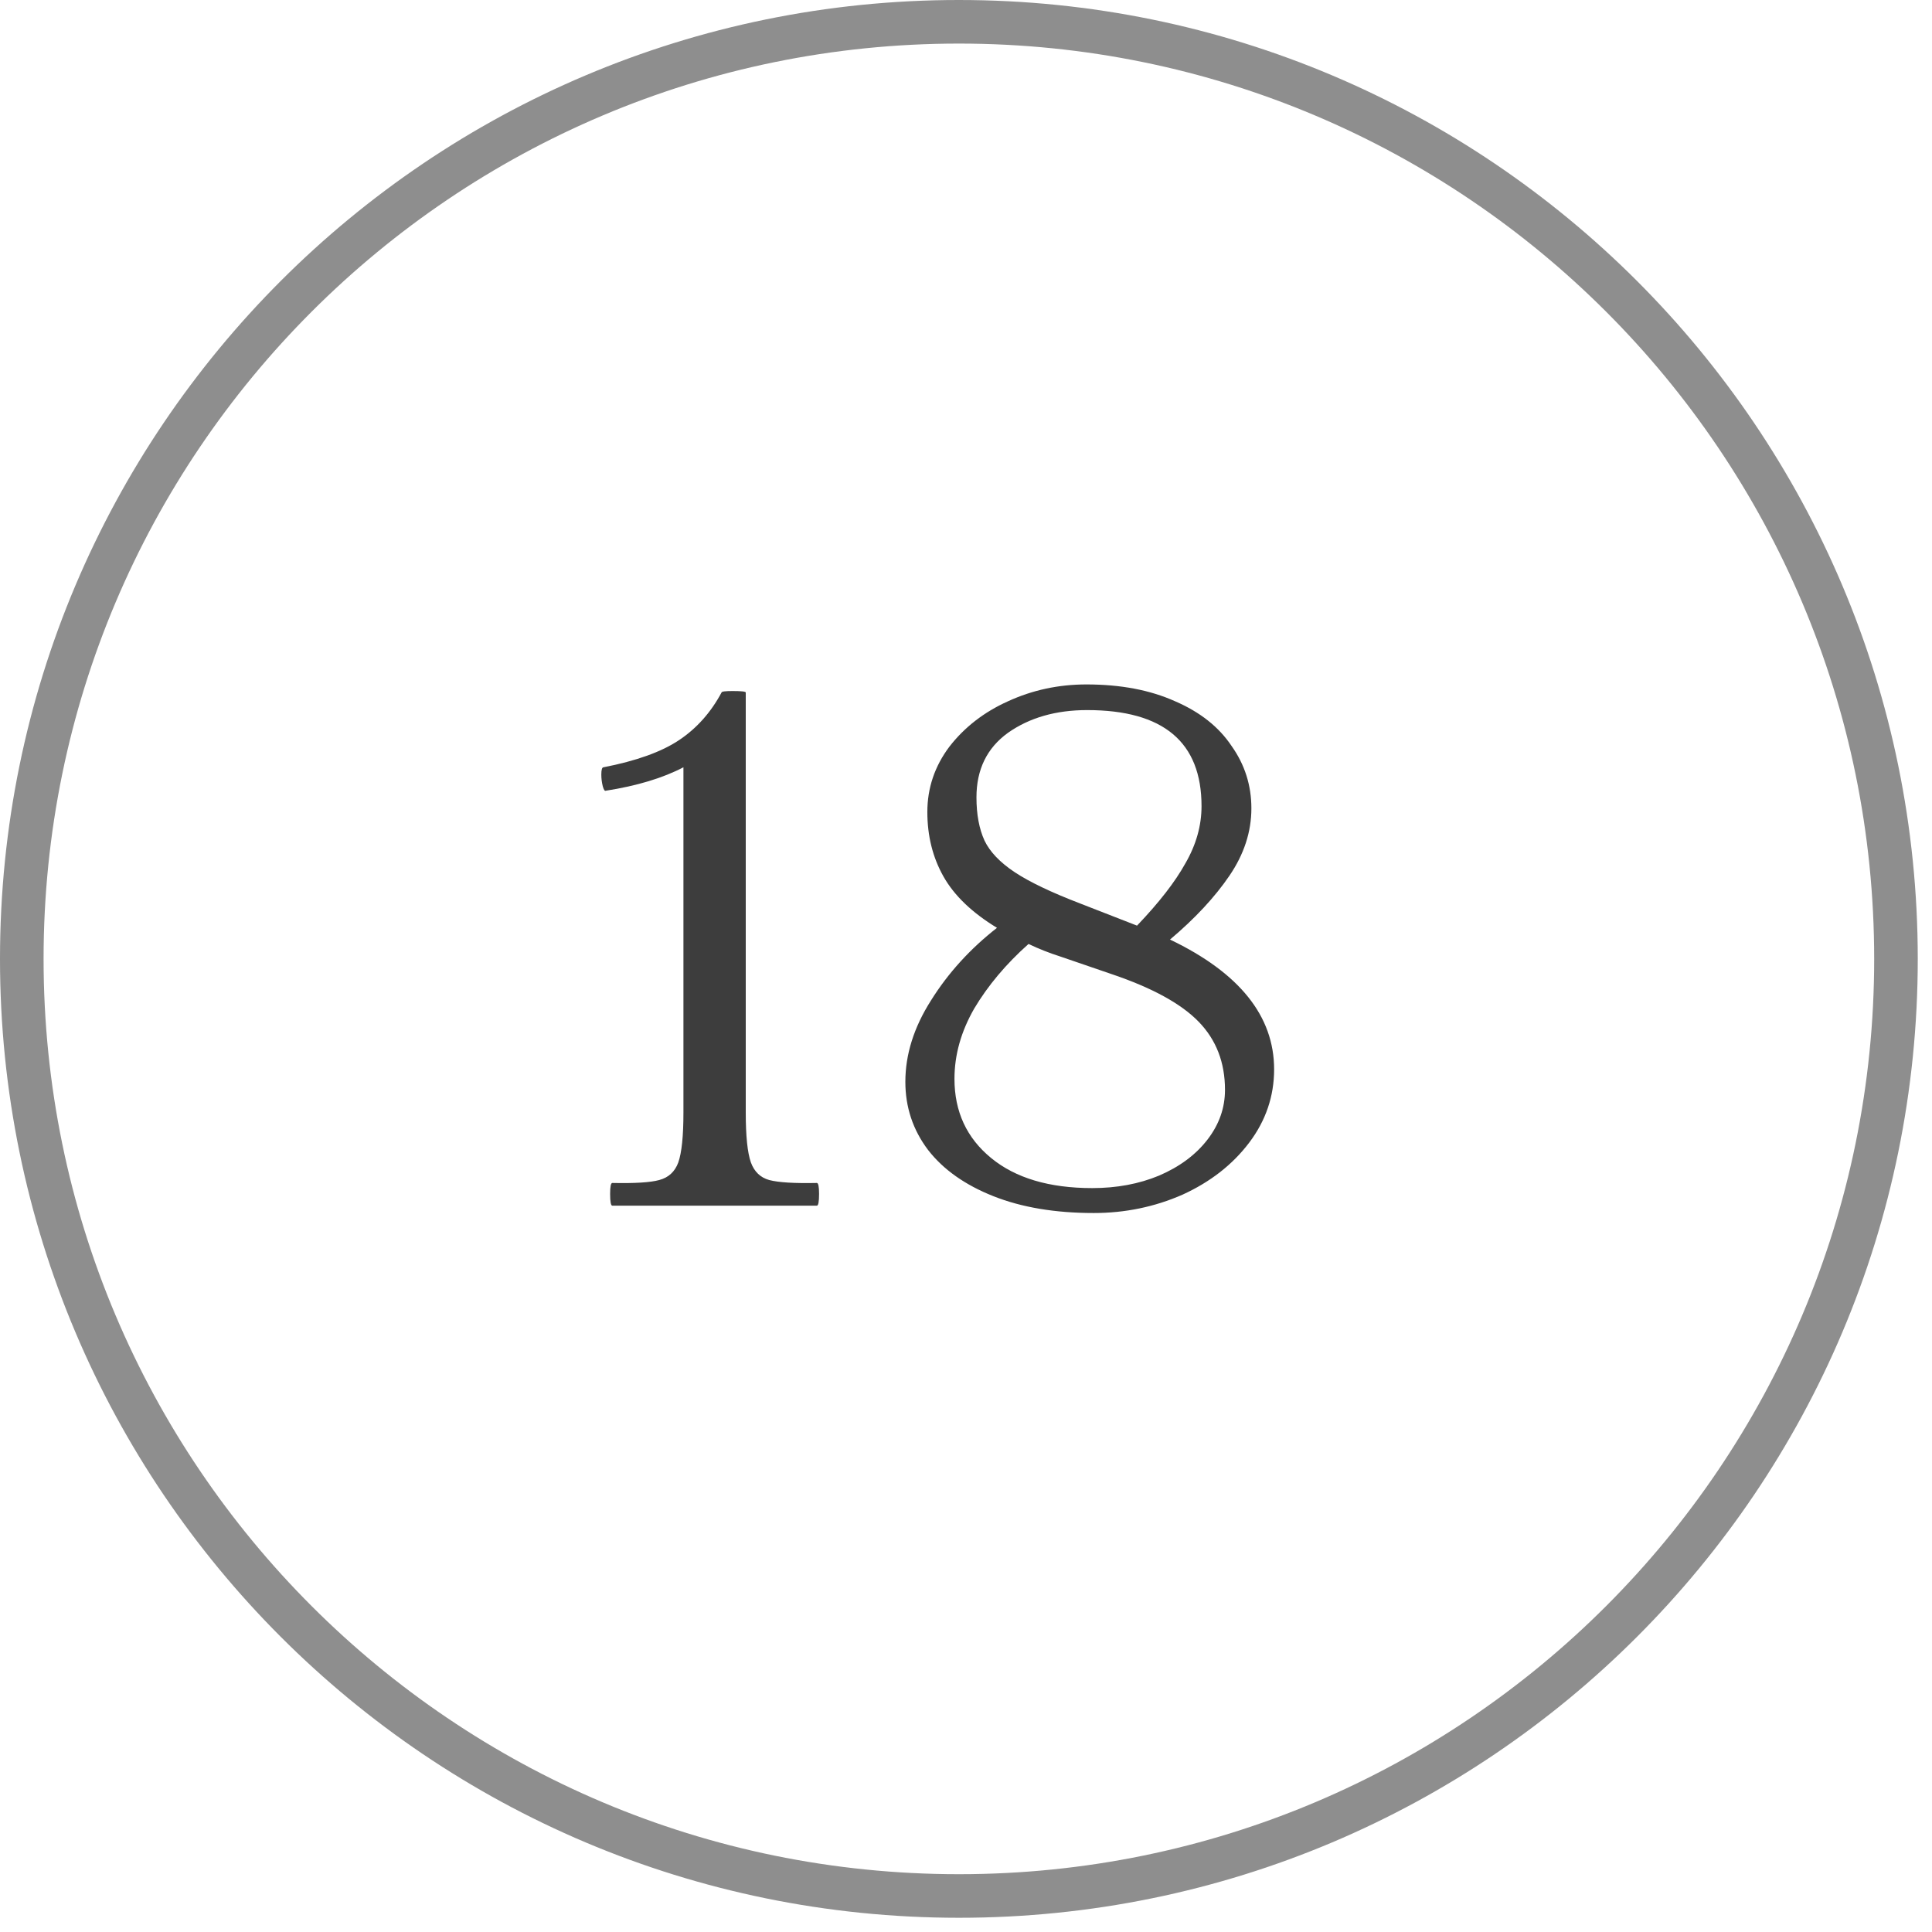
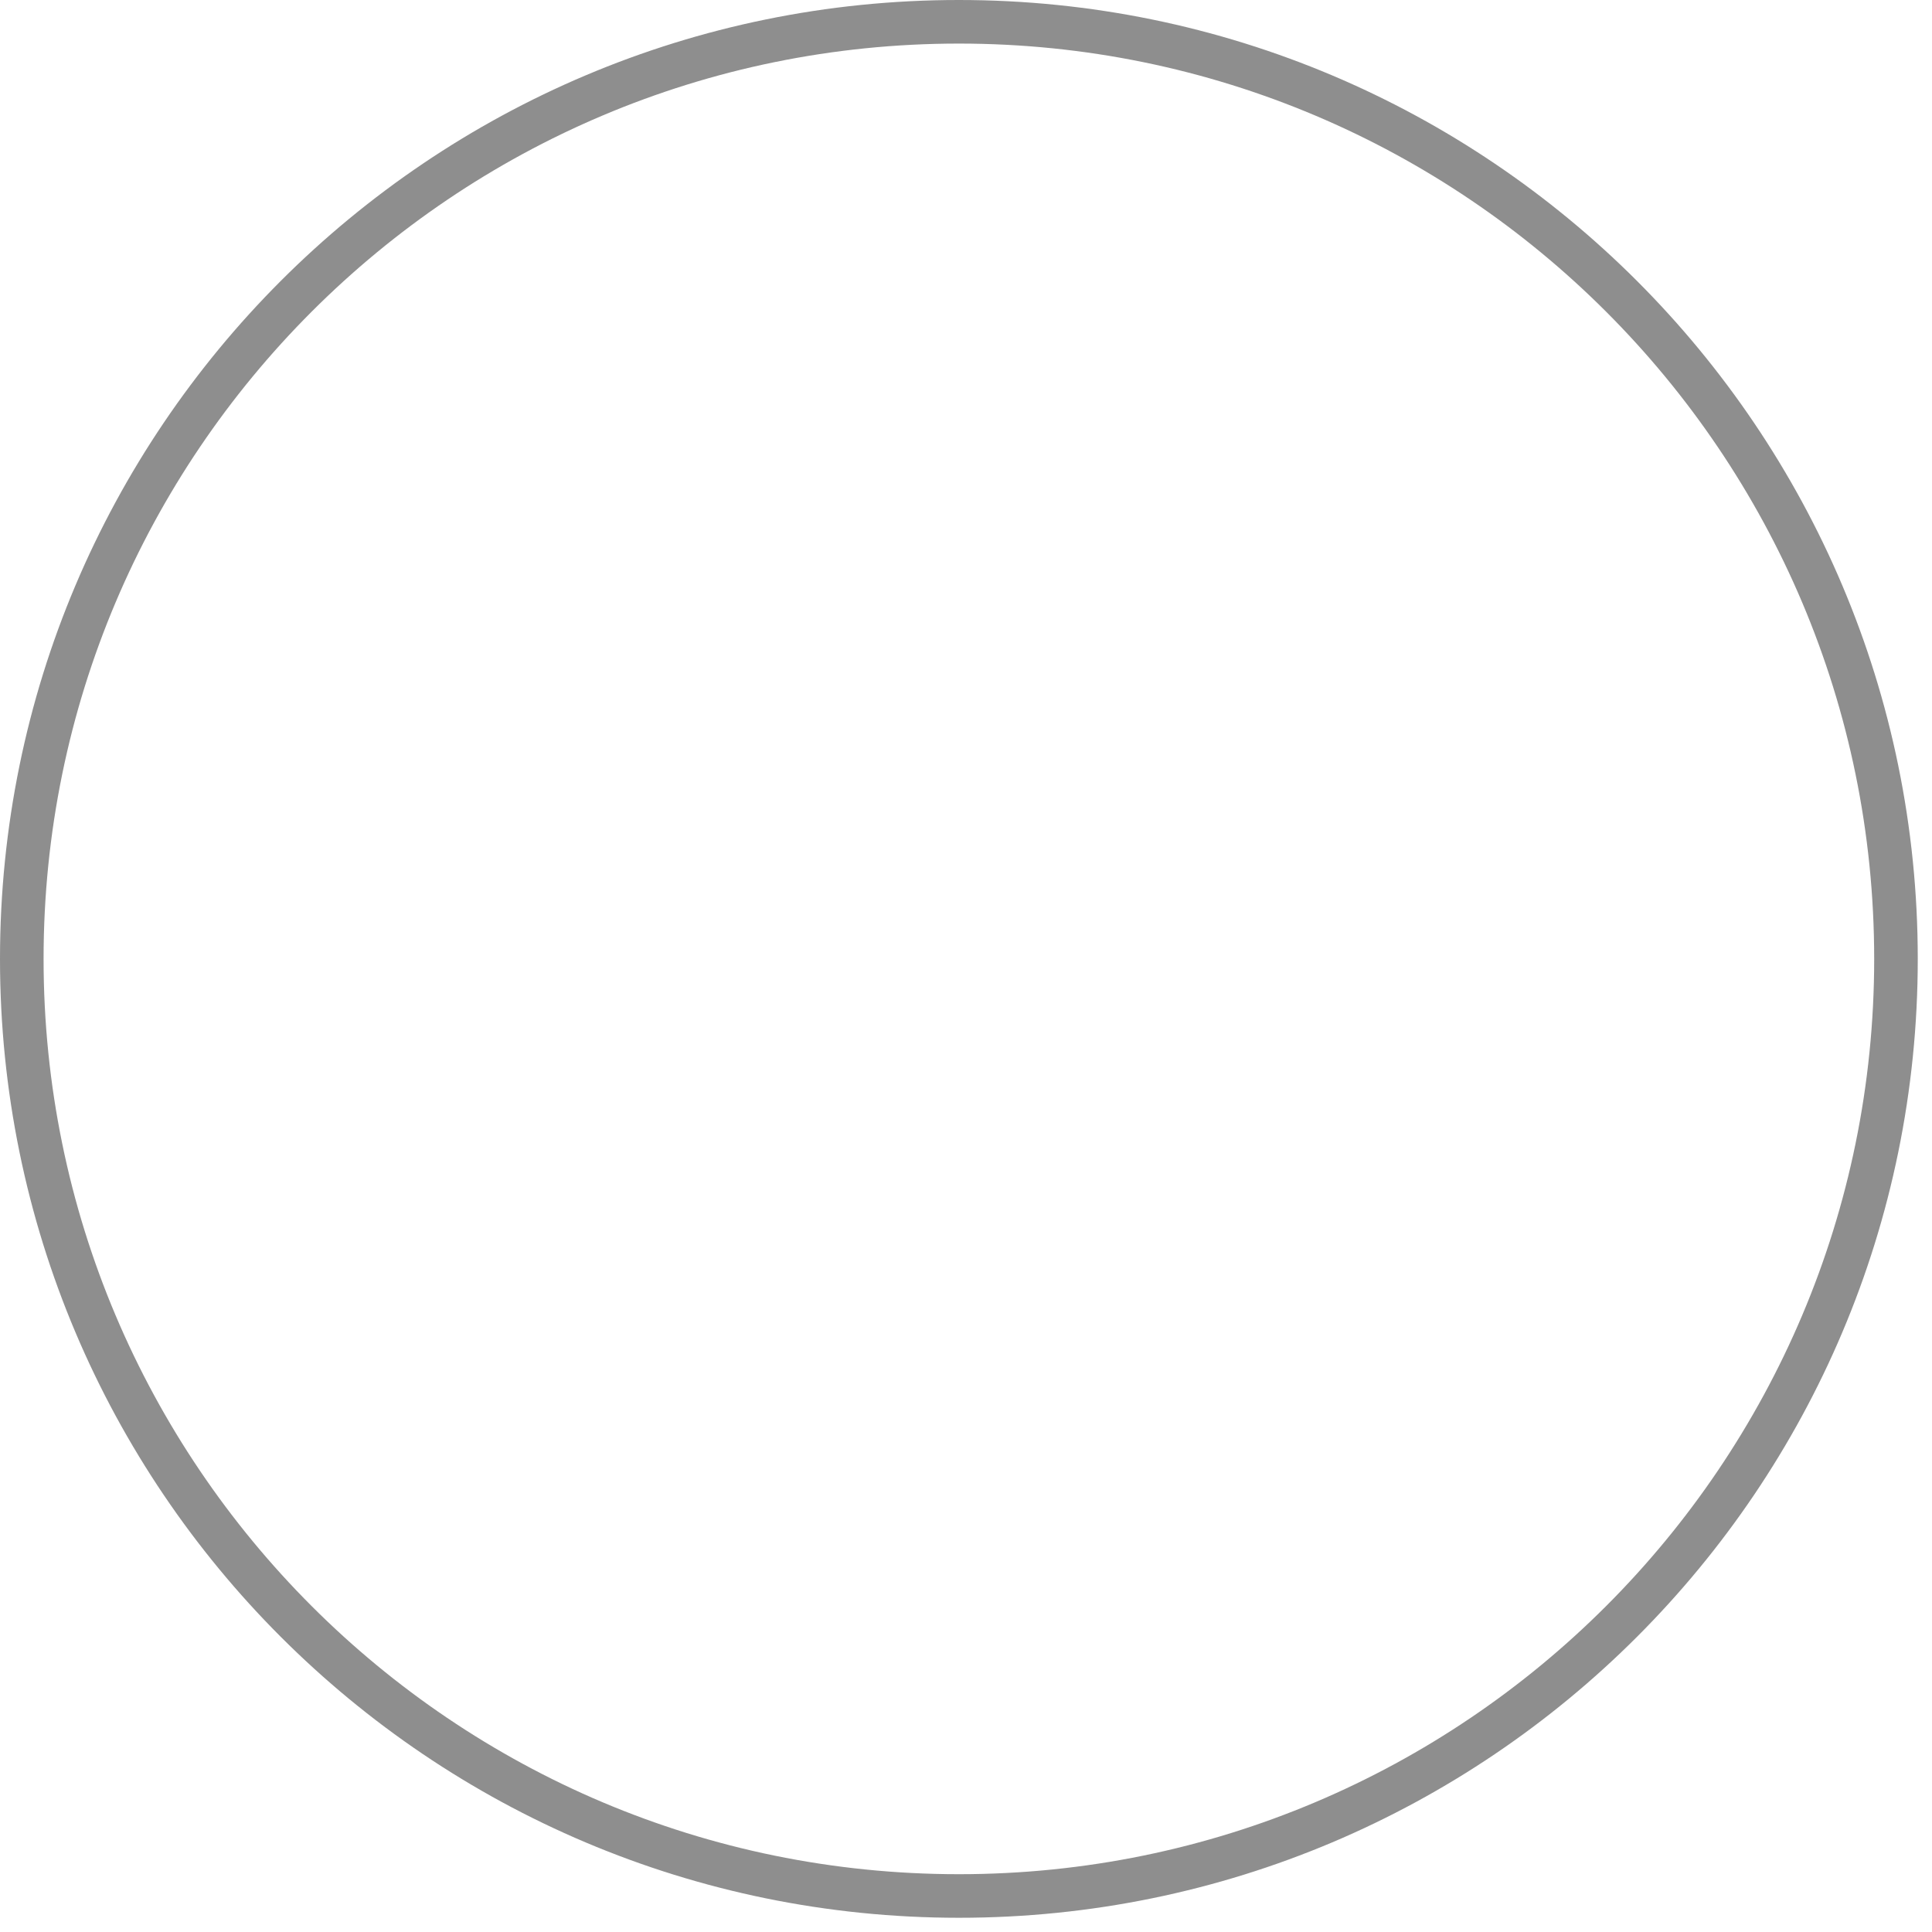
<svg xmlns="http://www.w3.org/2000/svg" width="133" height="133" viewBox="0 0 133 133" fill="none">
  <path d="M66.01 1.5C101.638 1.5 130.519 30.382 130.52 66.01C130.52 101.638 101.638 130.521 66.01 130.521C30.382 130.52 1.5 101.638 1.5 66.01C1.5 30.382 30.382 1.5 66.01 1.5Z" stroke="#3D3D3D" stroke-opacity="0.58" stroke-width="3" />
-   <path d="M42.153 83C42.052 83 42.001 82.731 42.001 82.192C42.001 81.688 42.052 81.436 42.153 81.436C43.7 81.469 44.777 81.402 45.383 81.234C46.022 81.065 46.459 80.662 46.695 80.022C46.93 79.349 47.048 78.205 47.048 76.59V52.82C45.635 53.56 43.852 54.098 41.698 54.435C41.631 54.468 41.564 54.367 41.496 54.132C41.429 53.863 41.395 53.593 41.395 53.324C41.395 52.988 41.446 52.82 41.547 52.82C43.801 52.382 45.534 51.76 46.745 50.952C47.956 50.145 48.932 49.051 49.672 47.672C49.672 47.604 49.925 47.571 50.429 47.571C51.035 47.571 51.338 47.604 51.338 47.672V76.59C51.338 78.205 51.456 79.349 51.691 80.022C51.927 80.662 52.347 81.065 52.953 81.234C53.592 81.402 54.686 81.469 56.233 81.436C56.334 81.436 56.385 81.688 56.385 82.192C56.385 82.731 56.334 83 56.233 83H50.884H47.452H42.153ZM80.544 64.68C85.322 66.968 87.711 69.945 87.711 73.613C87.711 75.463 87.139 77.146 85.995 78.66C84.851 80.174 83.32 81.368 81.402 82.243C79.484 83.084 77.449 83.505 75.295 83.505C72.637 83.505 70.332 83.118 68.381 82.344C66.43 81.57 64.932 80.51 63.889 79.164C62.846 77.785 62.325 76.22 62.325 74.471C62.325 72.587 62.914 70.719 64.091 68.869C65.269 66.984 66.783 65.319 68.633 63.872C66.918 62.829 65.689 61.652 64.949 60.339C64.209 59.027 63.839 57.547 63.839 55.898C63.839 54.249 64.344 52.752 65.353 51.406C66.396 50.061 67.742 49.018 69.39 48.277C71.073 47.504 72.873 47.117 74.791 47.117C77.146 47.117 79.181 47.504 80.897 48.277C82.613 49.018 83.909 50.044 84.784 51.356C85.692 52.635 86.146 54.065 86.146 55.646C86.146 57.261 85.641 58.809 84.632 60.289C83.623 61.769 82.26 63.233 80.544 64.68ZM74.841 48.883C72.688 48.883 70.871 49.404 69.39 50.447C67.944 51.49 67.22 52.971 67.22 54.889C67.22 56.066 67.405 57.059 67.775 57.867C68.145 58.64 68.835 59.364 69.845 60.037C70.854 60.709 72.368 61.433 74.387 62.207L78.273 63.721C79.787 62.139 80.897 60.709 81.604 59.431C82.344 58.152 82.714 56.84 82.714 55.494C82.714 51.087 80.09 48.883 74.841 48.883ZM75.194 81.789C76.877 81.789 78.408 81.503 79.787 80.931C81.2 80.325 82.311 79.501 83.118 78.458C83.925 77.415 84.329 76.271 84.329 75.026C84.329 73.142 83.724 71.577 82.512 70.332C81.301 69.087 79.299 67.994 76.507 67.052L72.974 65.841C72.234 65.605 71.51 65.319 70.804 64.983C69.256 66.362 68.011 67.843 67.069 69.424C66.16 71.005 65.706 72.62 65.706 74.269C65.706 76.523 66.547 78.34 68.23 79.719C69.912 81.099 72.234 81.789 75.194 81.789Z" fill="#3D3D3D" />
</svg>